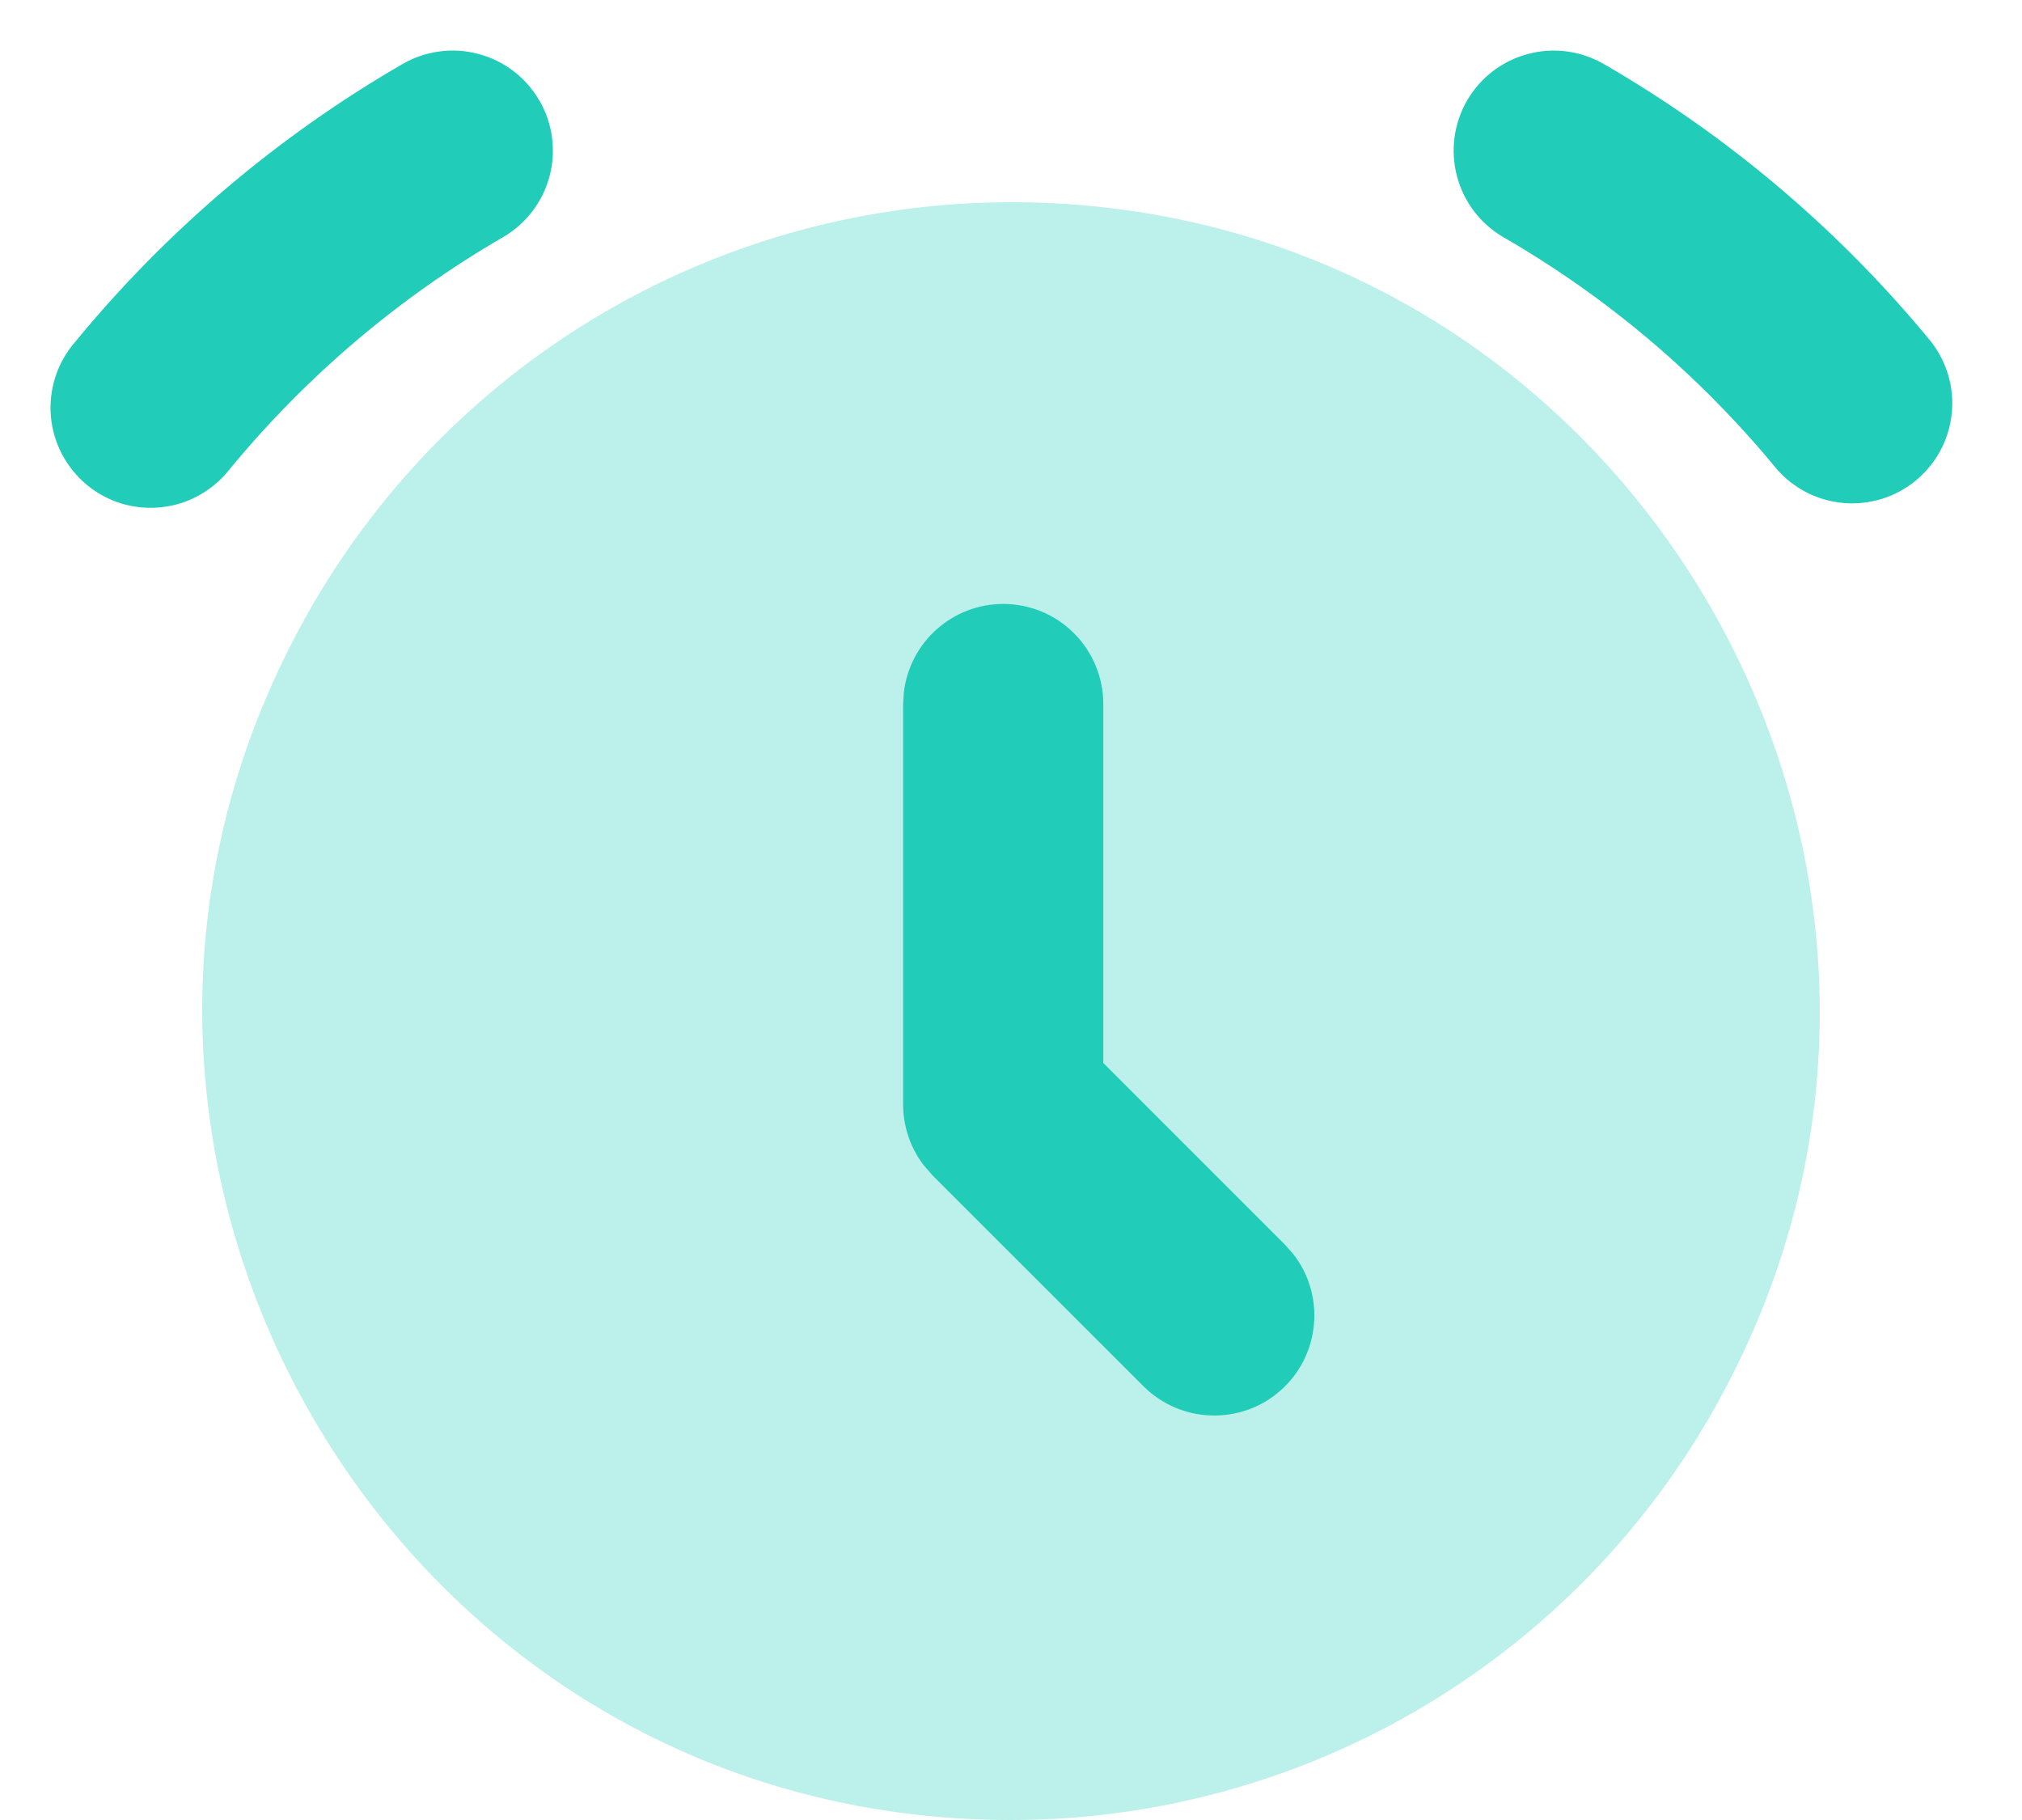
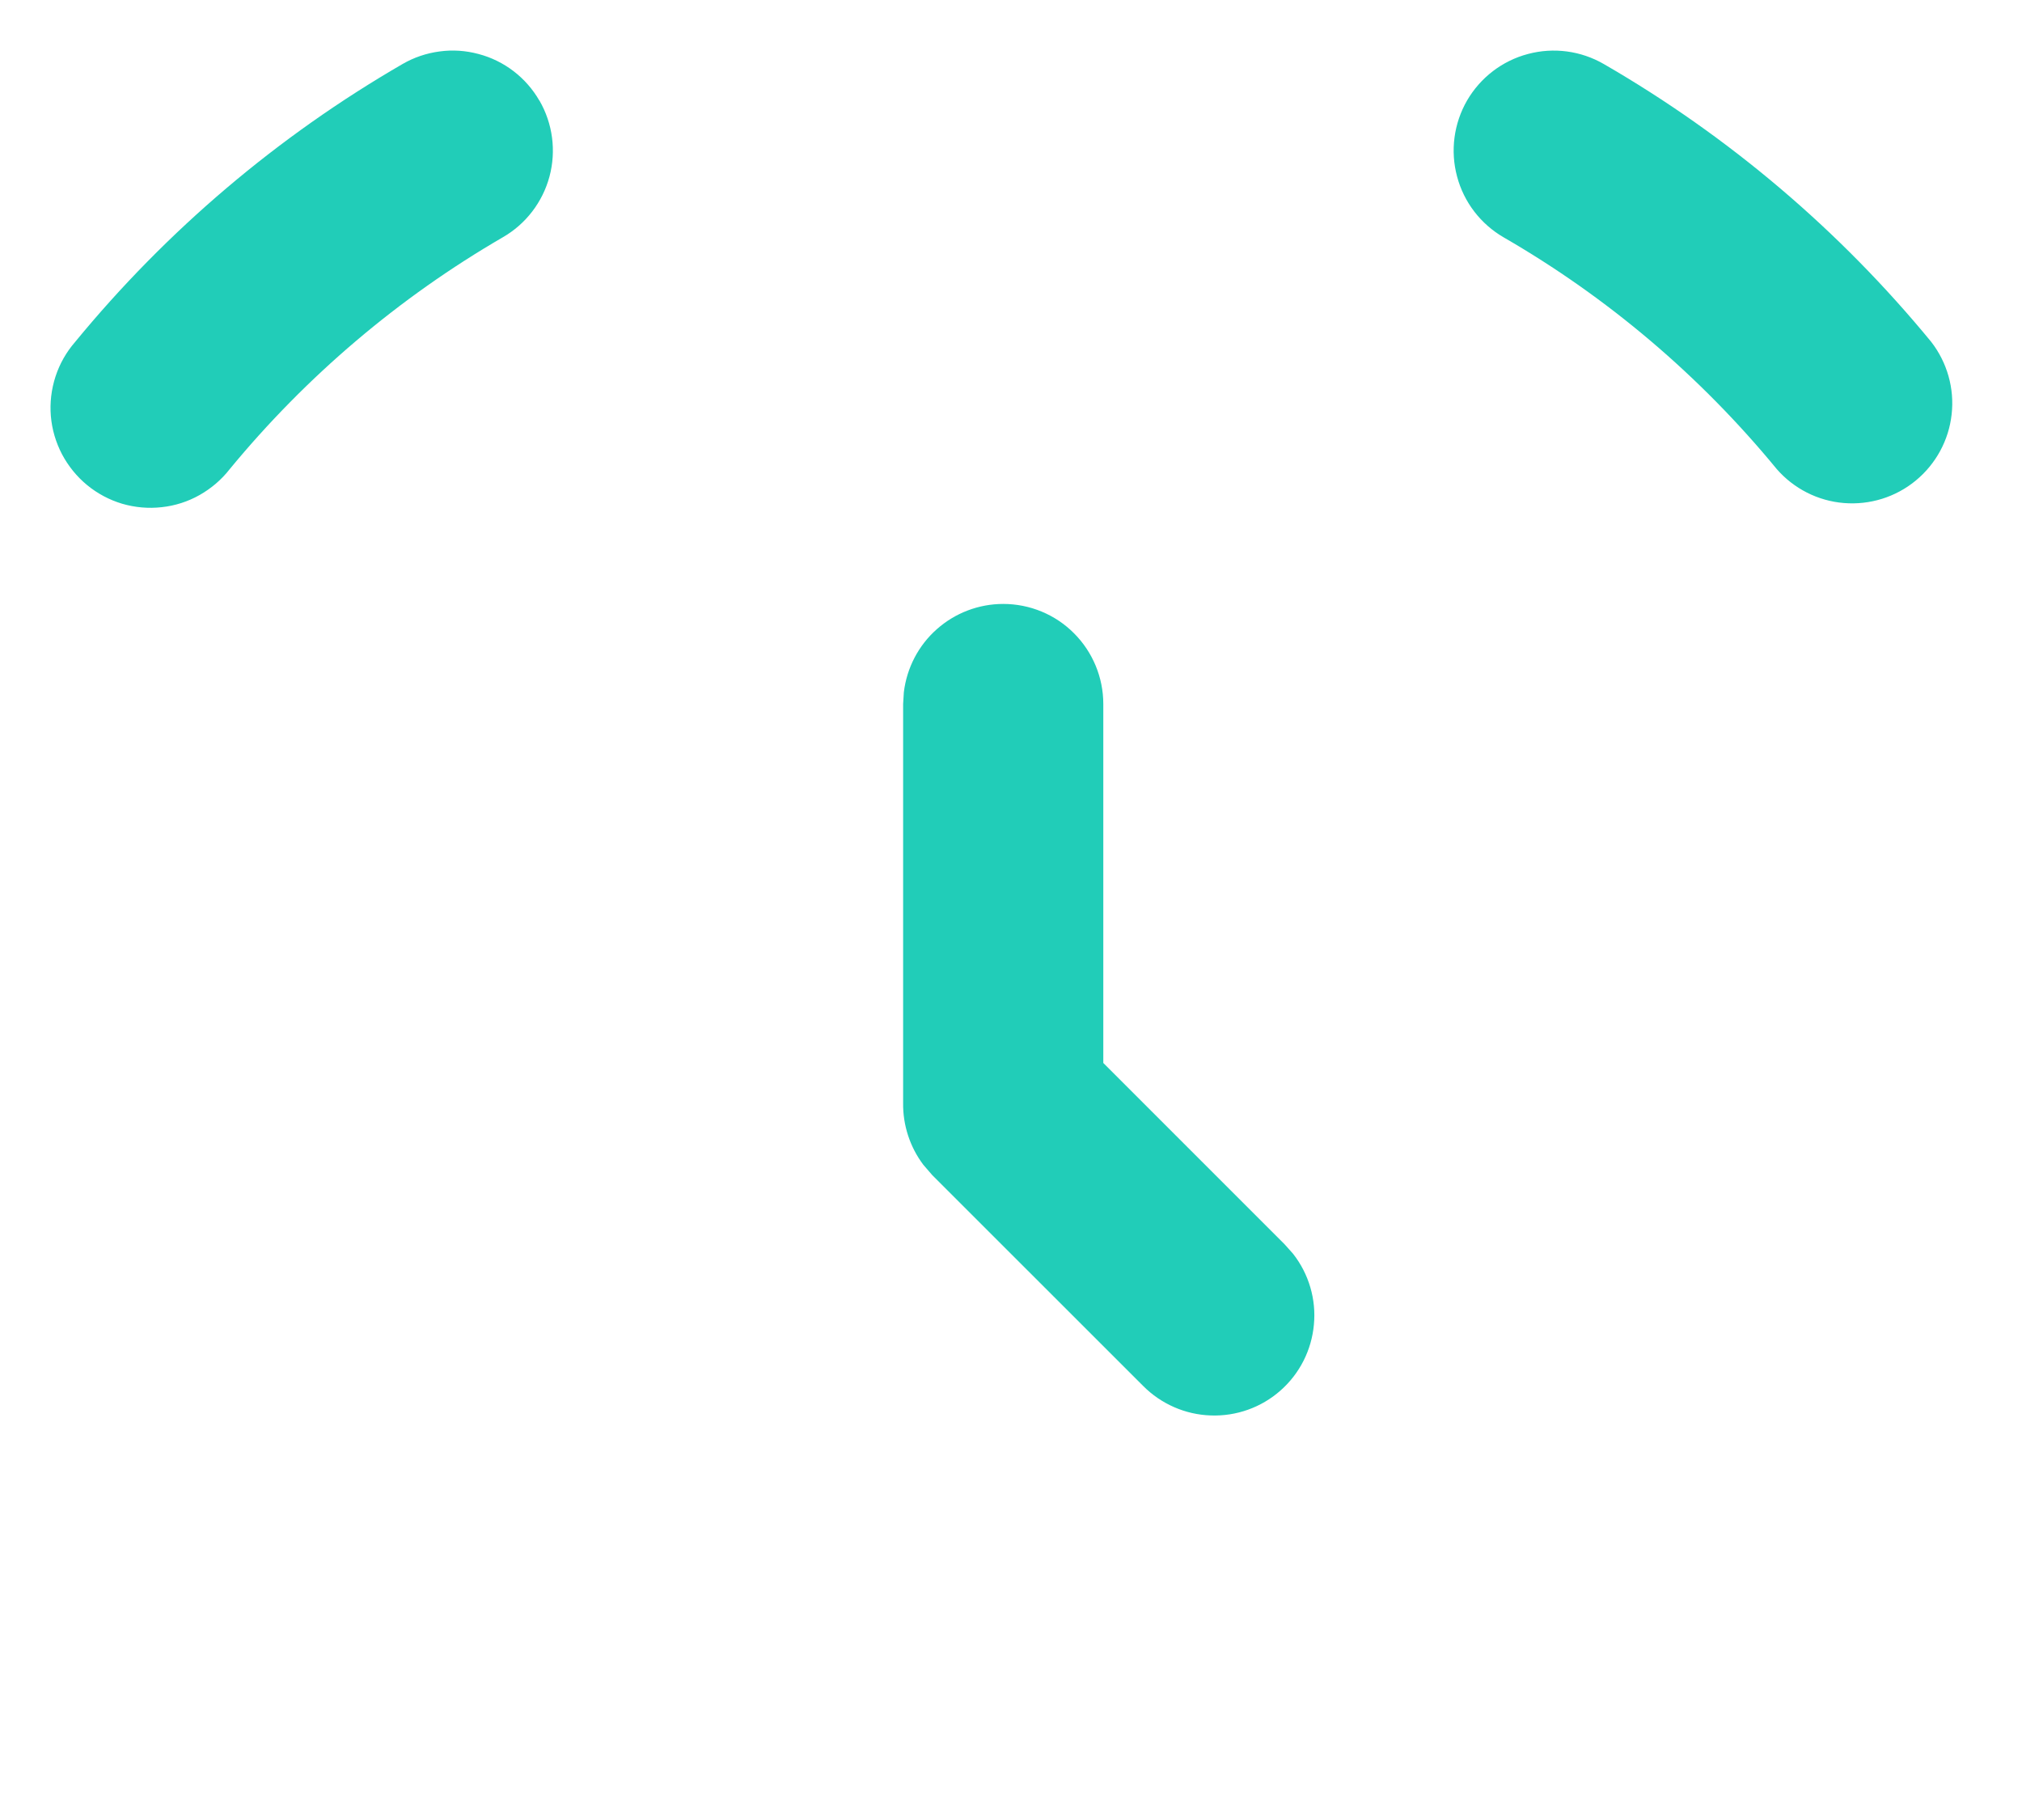
<svg xmlns="http://www.w3.org/2000/svg" width="20" height="18" viewBox="0 0 20 18" fill="none">
  <g clip-path="url(#clip0_3315_6719)">
-     <path opacity="0.3" d="M10 2C16.149 2 19.992 8.667 16.918 14C16.217 15.216 15.208 16.226 13.994 16.928C12.78 17.63 11.402 18 10 18C3.851 18 0.008 11.333 3.082 6C3.783 4.784 4.792 3.774 6.006 3.072C7.22 2.37 8.598 2 10 2Z" fill="#21CDB8" />
    <path d="M5.336 0.995C5.467 1.222 5.503 1.492 5.435 1.746C5.367 1.999 5.201 2.216 4.973 2.347C3.944 2.944 3.029 3.721 2.272 4.64C2.191 4.744 2.089 4.831 1.974 4.896C1.859 4.961 1.731 5.002 1.6 5.016C1.468 5.031 1.335 5.019 1.208 4.982C1.081 4.944 0.963 4.881 0.861 4.797C0.759 4.713 0.675 4.609 0.613 4.492C0.552 4.375 0.514 4.247 0.503 4.115C0.492 3.983 0.508 3.85 0.549 3.724C0.59 3.598 0.656 3.482 0.743 3.382C1.649 2.279 2.746 1.348 3.982 0.633C4.094 0.568 4.218 0.526 4.347 0.509C4.476 0.491 4.607 0.5 4.733 0.534C4.859 0.567 4.977 0.625 5.08 0.704C5.183 0.783 5.27 0.882 5.335 0.995H5.336ZM15.863 0.633C17.099 1.347 18.196 2.278 19.102 3.381C19.26 3.585 19.333 3.842 19.304 4.098C19.276 4.354 19.148 4.589 18.949 4.753C18.75 4.917 18.495 4.996 18.238 4.975C17.981 4.954 17.743 4.833 17.574 4.639C16.818 3.719 15.903 2.942 14.872 2.347C14.645 2.215 14.479 1.999 14.412 1.745C14.344 1.492 14.38 1.221 14.511 0.994C14.643 0.767 14.859 0.601 15.113 0.534C15.367 0.466 15.636 0.502 15.863 0.633ZM9.923 5.973C9.681 5.973 9.447 6.062 9.266 6.223C9.084 6.384 8.969 6.606 8.94 6.847L8.933 6.963V10.909C8.93 11.129 9.001 11.345 9.133 11.52L9.222 11.623L11.307 13.707C11.485 13.886 11.725 13.991 11.977 13.999C12.229 14.008 12.476 13.92 12.665 13.753C12.855 13.586 12.973 13.353 12.996 13.101C13.02 12.85 12.946 12.599 12.79 12.4L12.707 12.307L10.913 10.513V6.963C10.913 6.701 10.809 6.449 10.623 6.263C10.438 6.077 10.186 5.973 9.923 5.973Z" fill="#21CDB8" />
  </g>
  <defs>
    <clipPath id="clip0_3315_6719">
      <rect width="20" height="18" fill="white" />
    </clipPath>
  </defs>
</svg>